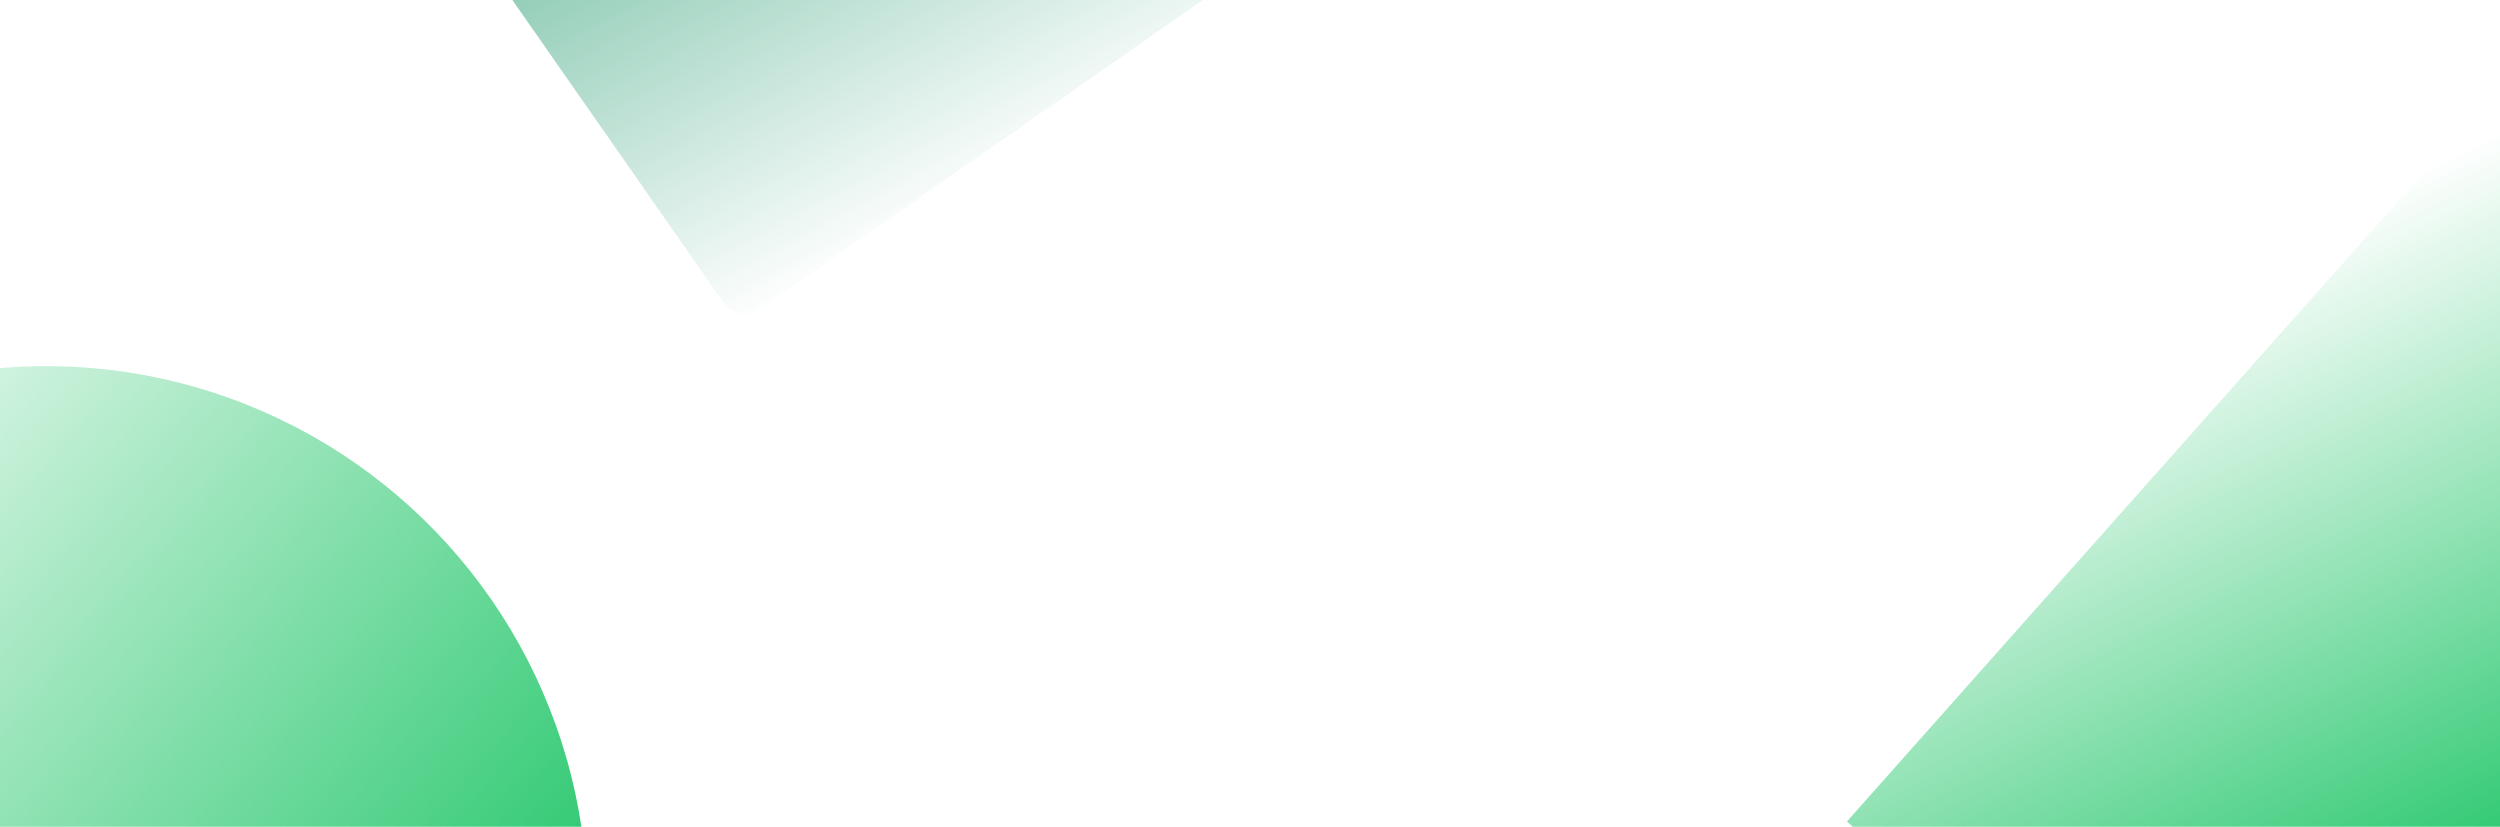
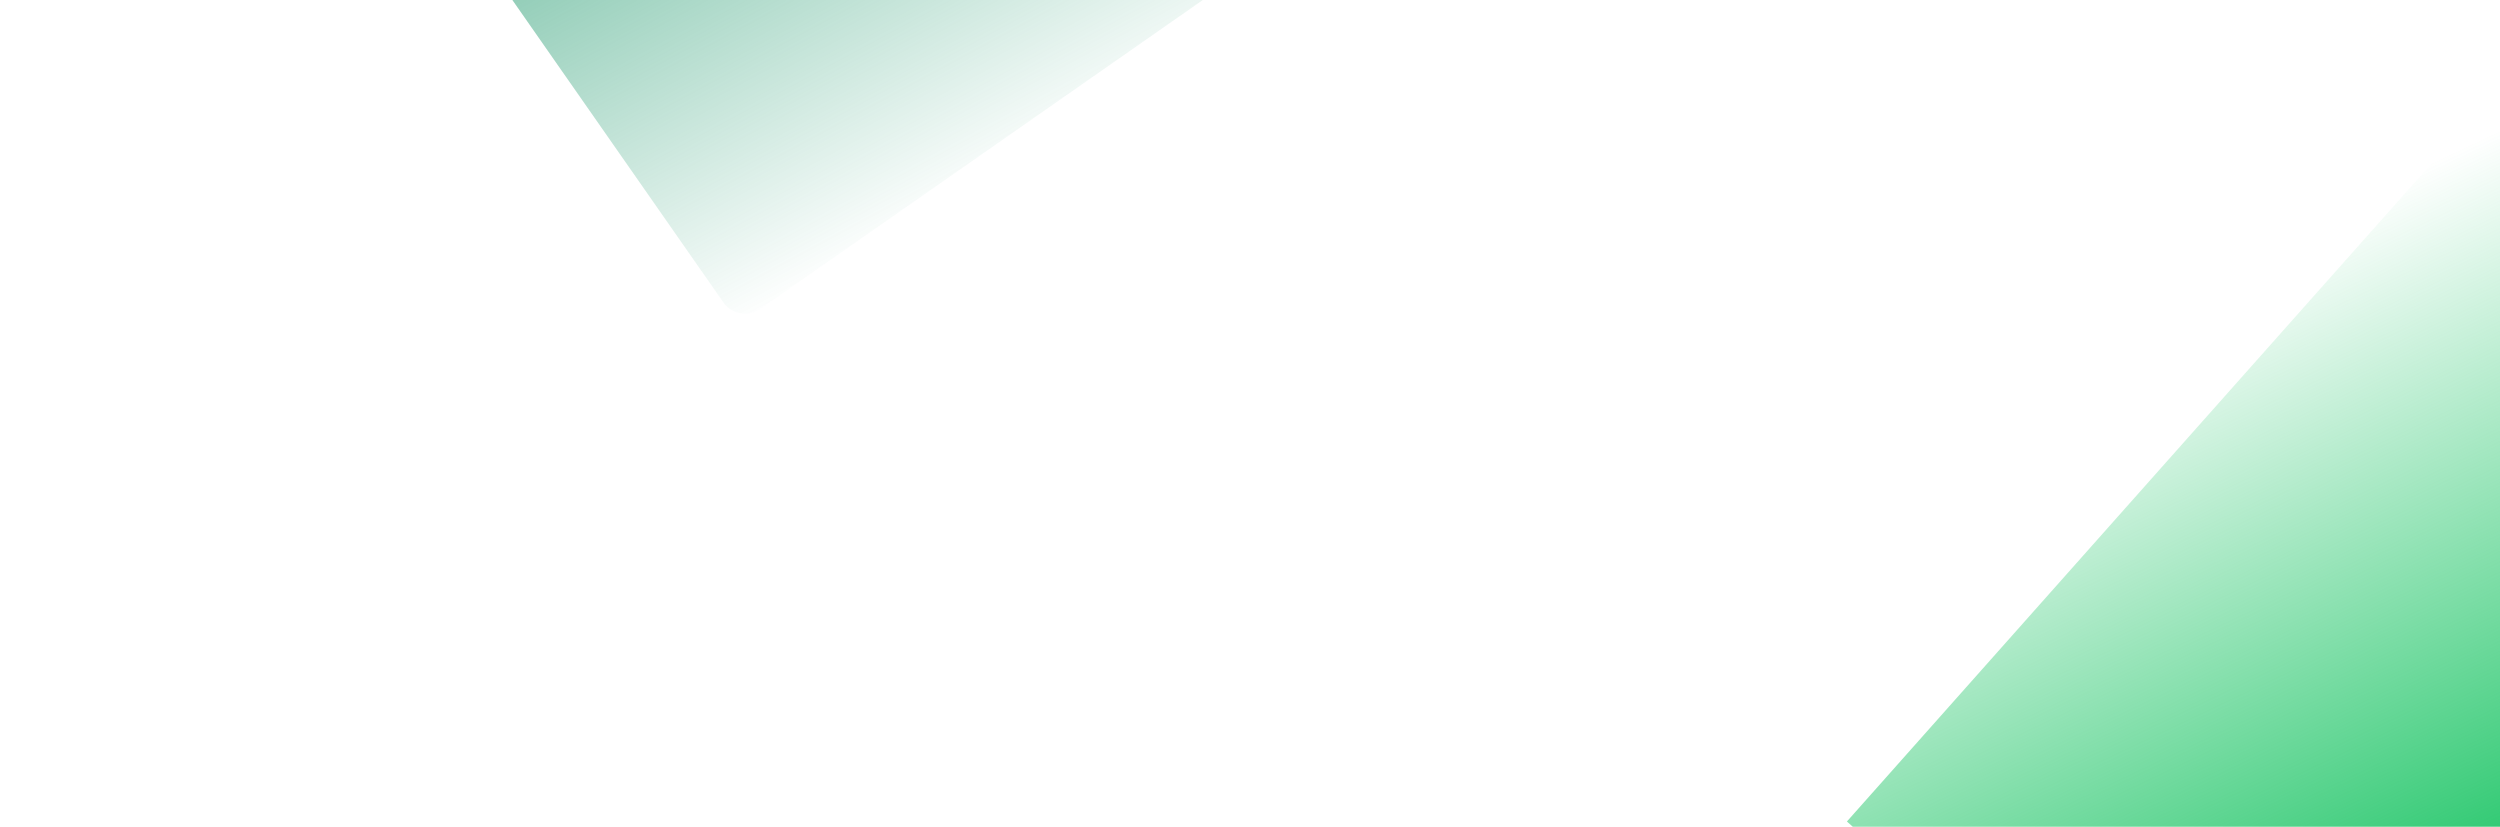
<svg xmlns="http://www.w3.org/2000/svg" width="1512" height="500" viewBox="0 0 1512 500" fill="none">
-   <circle cx="27.862" cy="548.861" r="327.435" transform="rotate(-12.077 27.862 548.861)" fill="url(#paint0_linear_675_97960)" />
  <rect x="1595.84" y="922.309" width="640.546" height="639.227" transform="rotate(-138.378 1595.84 922.309)" fill="url(#paint1_linear_675_97960)" />
  <rect x="446.66" y="195.991" width="437.966" height="639.227" rx="16" transform="rotate(-124.913 446.66 195.991)" fill="url(#paint2_linear_675_97960)" />
  <defs>
    <linearGradient id="paint0_linear_675_97960" x1="4.127" y1="1031.19" x2="-444.208" y2="434.469" gradientUnits="userSpaceOnUse">
      <stop stop-color="#00BD52" />
      <stop offset="1" stop-color="#00BD52" stop-opacity="0" />
    </linearGradient>
    <linearGradient id="paint1_linear_675_97960" x1="1857.47" y1="1123.67" x2="2298.26" y2="1310.69" gradientUnits="userSpaceOnUse">
      <stop stop-color="#00BD52" />
      <stop offset="1" stop-color="#00BD52" stop-opacity="0" />
    </linearGradient>
    <linearGradient id="paint2_linear_675_97960" x1="959.97" y1="741.244" x2="388.755" y2="675.617" gradientUnits="userSpaceOnUse">
      <stop stop-color="#008A58" />
      <stop offset="1" stop-color="#008A58" stop-opacity="0" />
    </linearGradient>
  </defs>
</svg>